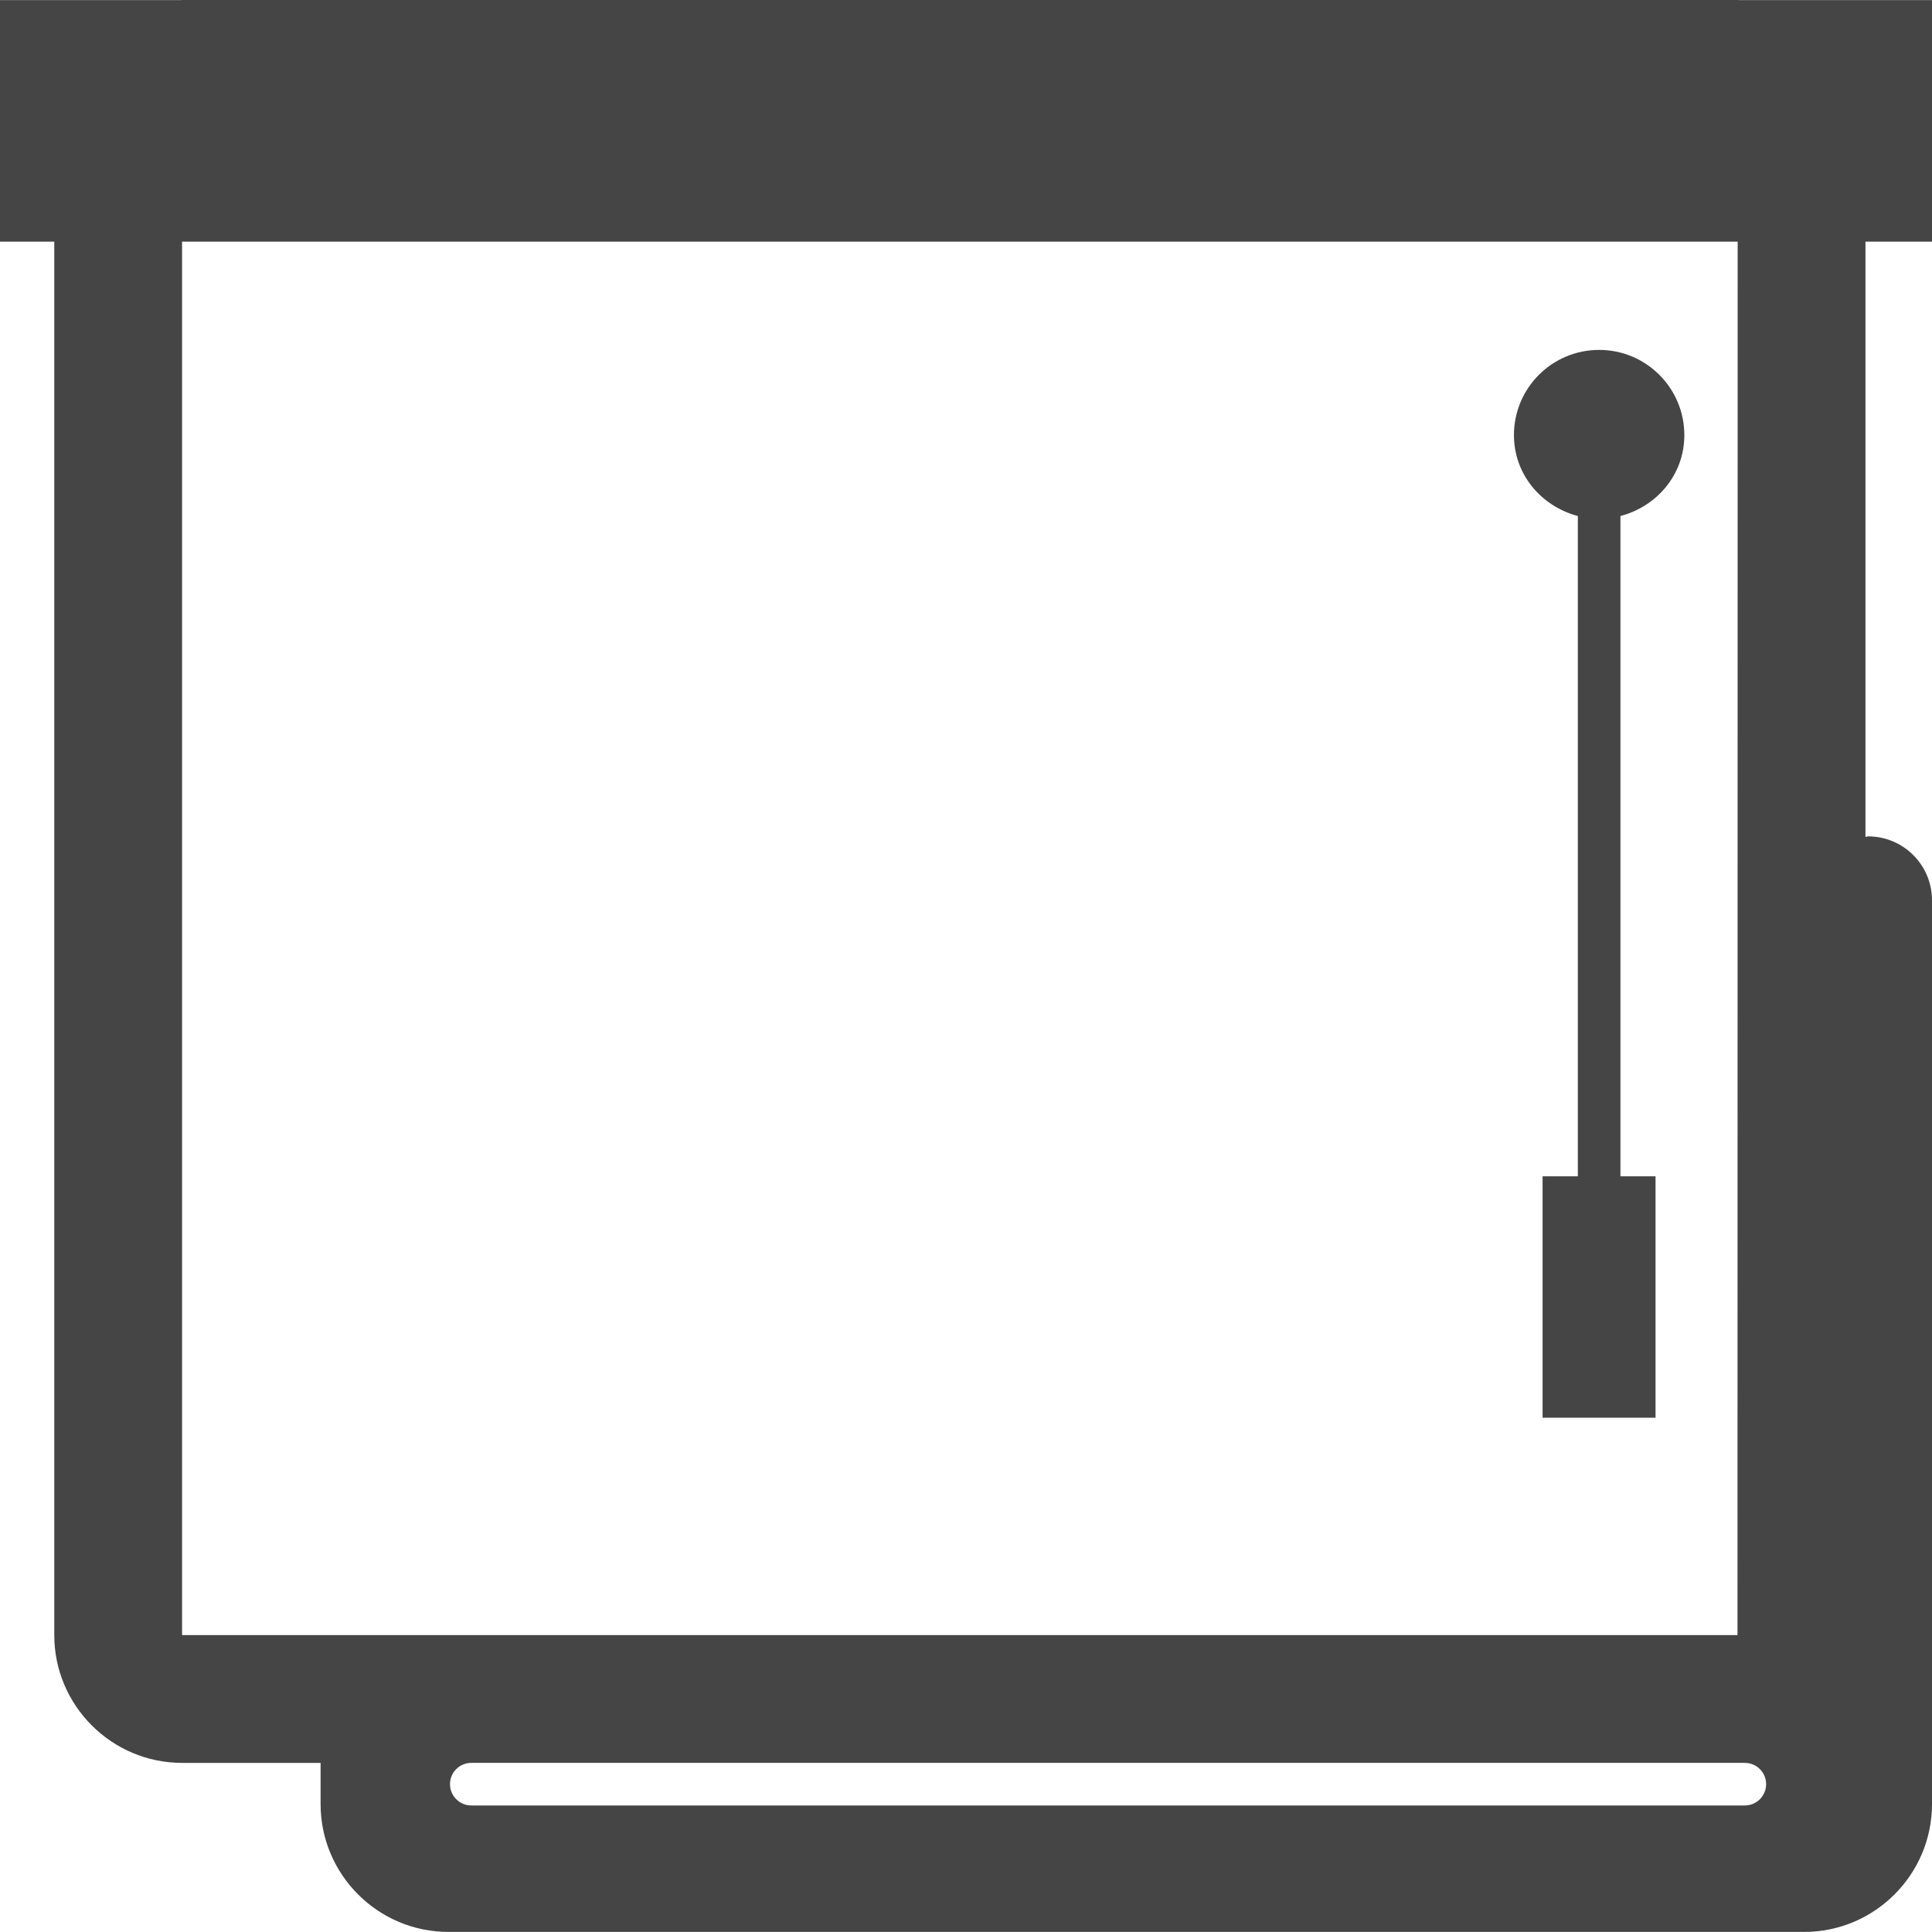
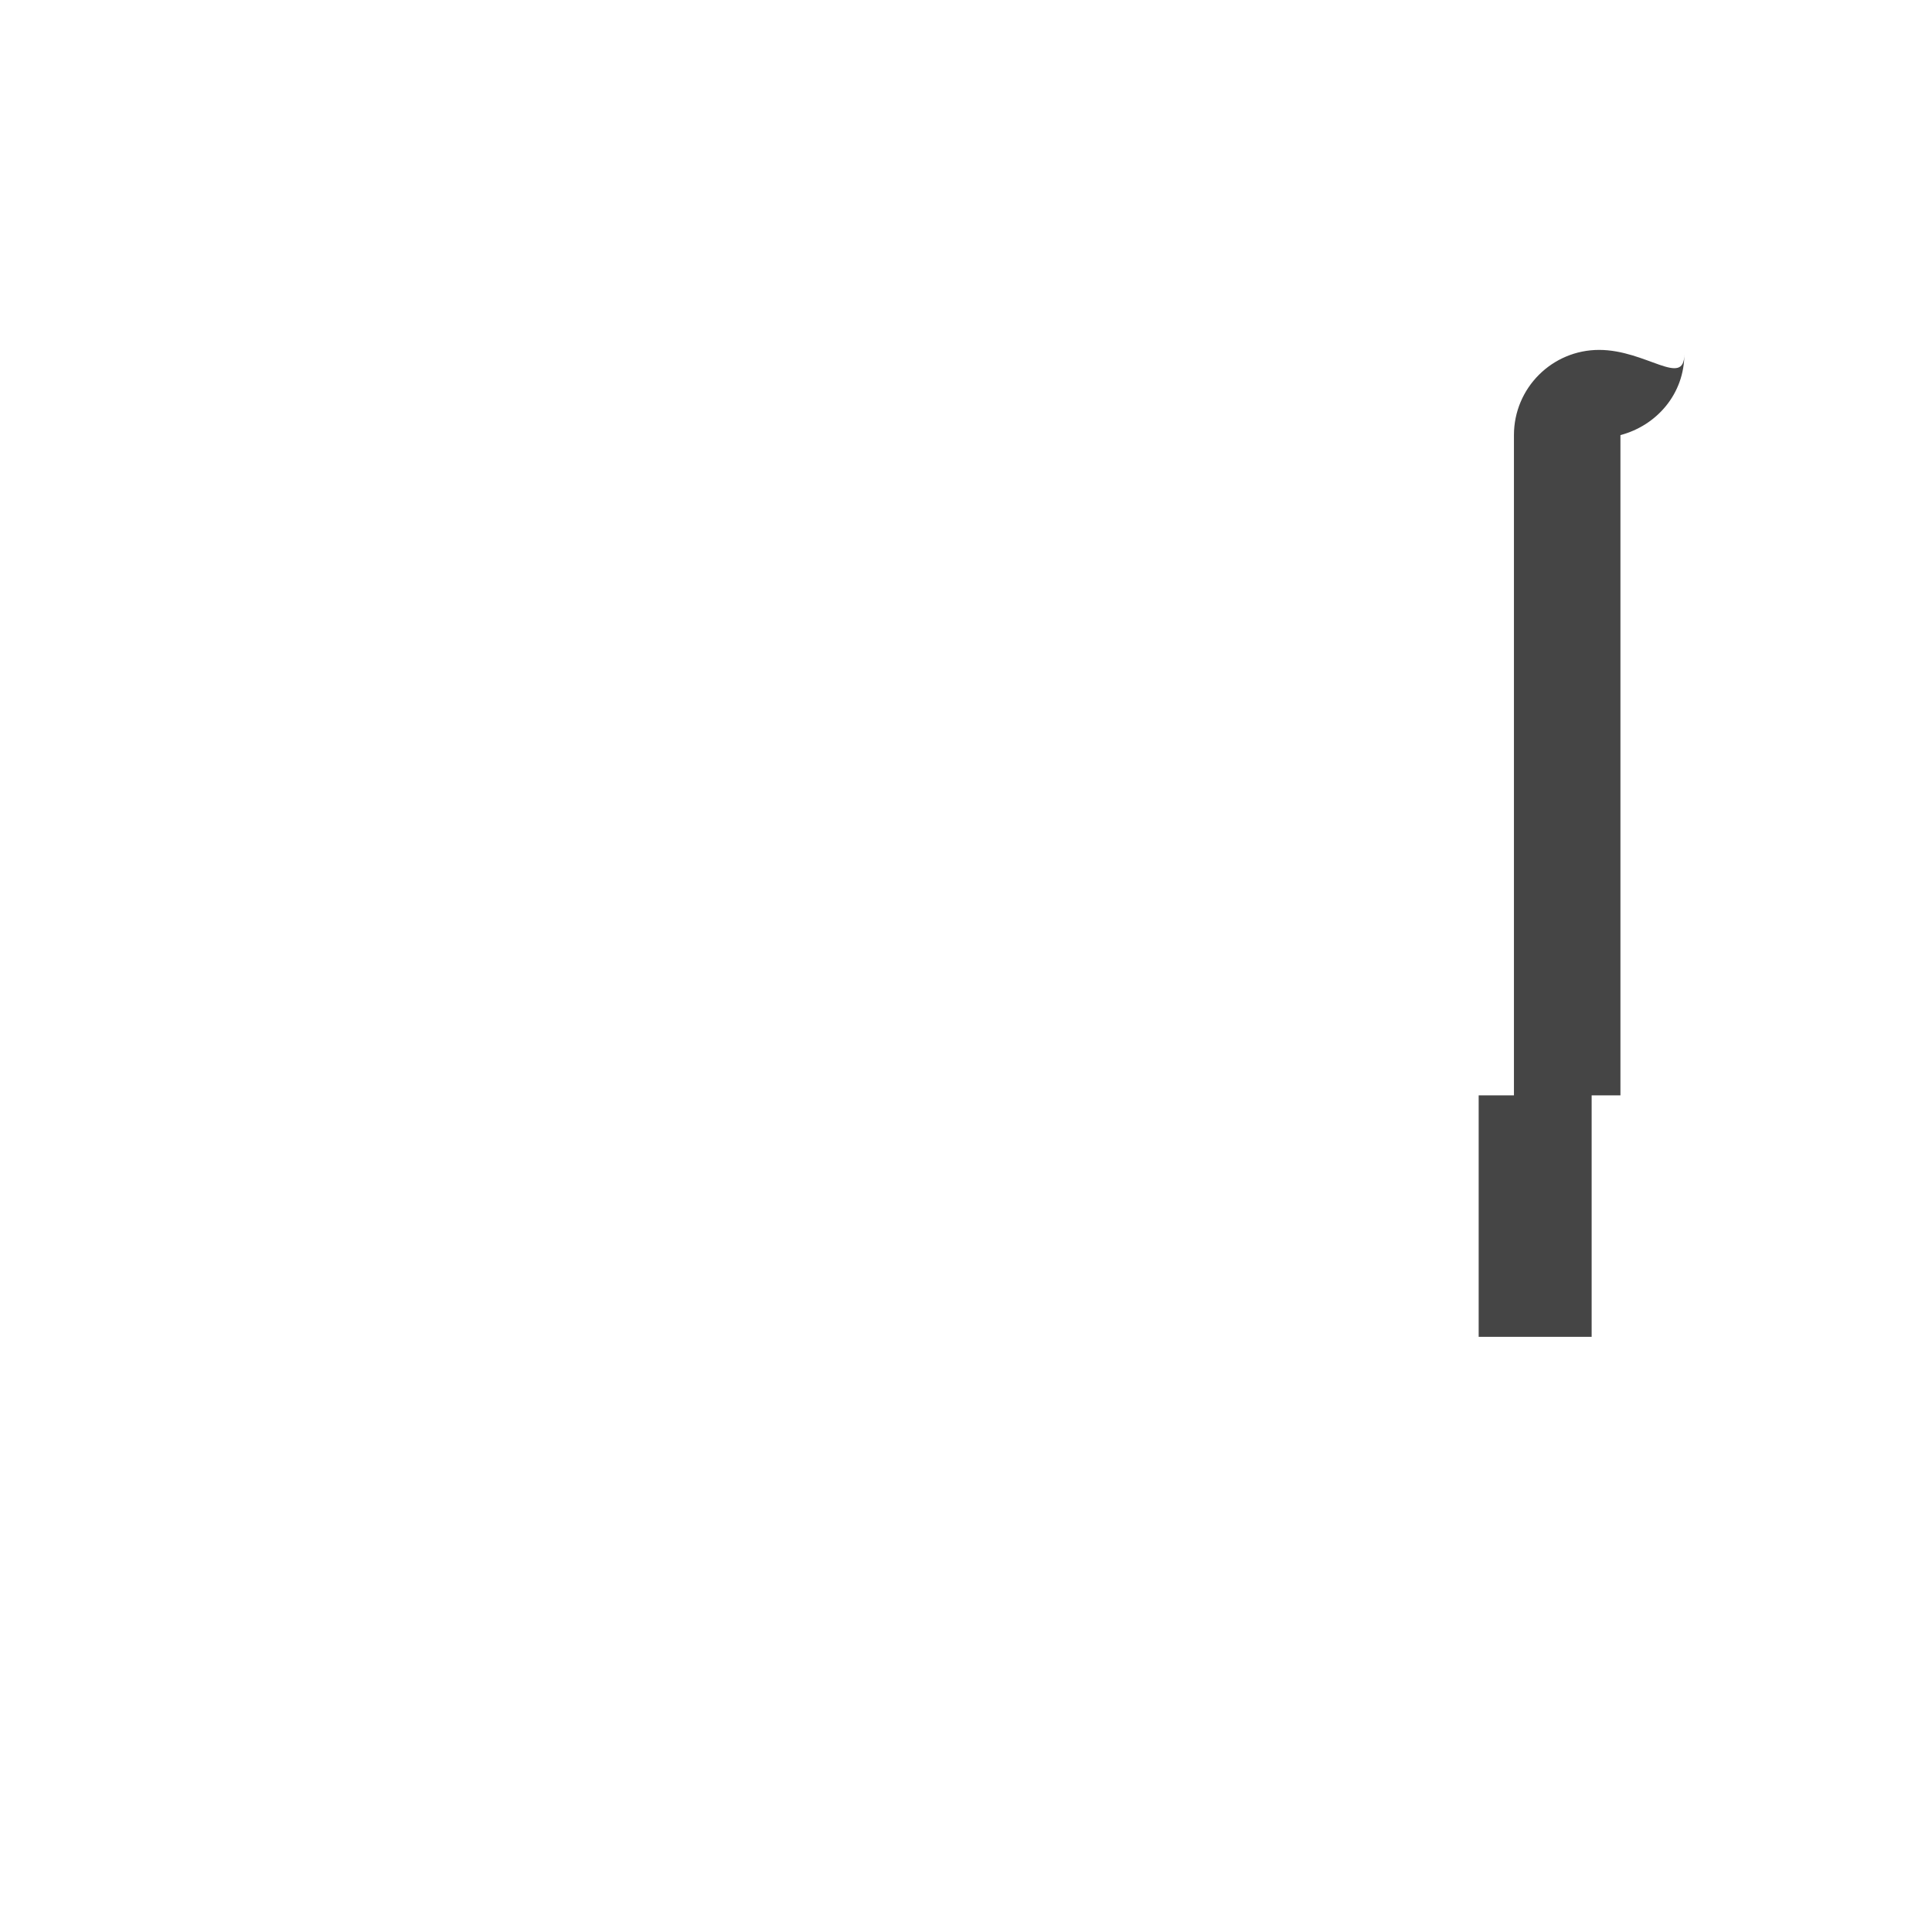
<svg xmlns="http://www.w3.org/2000/svg" version="1.1" id="Layer_1" x="0px" y="0px" width="22.677px" height="22.677px" viewBox="0 0 22.677 22.677" enable-background="new 0 0 22.677 22.677" xml:space="preserve">
  <g>
-     <path fill="#454545" d="M18.77,4.107c-0.552,0-1,0.447-1,1c0,0.463,0.322,0.836,0.75,0.95v7.75h-0.414v2.834h1.326v-2.834H19.02   v-7.75c0.428-0.113,0.75-0.486,0.75-0.95C19.77,4.555,19.322,4.107,18.77,4.107z" />
-     <path fill="#454545" d="M22.677,2.836V0.001h-2.271C20.402,0.001,20.398,0,20.396,0H2.137C2.133,0,2.13,0.001,2.127,0.001H0v2.835   h0.637v16.356c0,0.826,0.673,1.5,1.5,1.5h1.626v0.484c0,0.826,0.673,1.5,1.5,1.5h15.914c0.827,0,1.5-0.674,1.5-1.5V10.567   c0-0.414-0.336-0.75-0.75-0.75c-0.011,0-0.021,0.006-0.031,0.006V2.836H22.677z M2.137,19.192V2.836h18.259l-0.002,16.356H2.137z    M20.48,21.192H5.532c-0.138,0-0.25-0.113-0.25-0.25c0-0.139,0.112-0.25,0.25-0.25H20.48c0.138,0,0.25,0.111,0.25,0.25   C20.73,21.079,20.618,21.192,20.48,21.192z" />
+     <path fill="#454545" d="M18.77,4.107c-0.552,0-1,0.447-1,1v7.75h-0.414v2.834h1.326v-2.834H19.02   v-7.75c0.428-0.113,0.75-0.486,0.75-0.95C19.77,4.555,19.322,4.107,18.77,4.107z" />
  </g>
</svg>